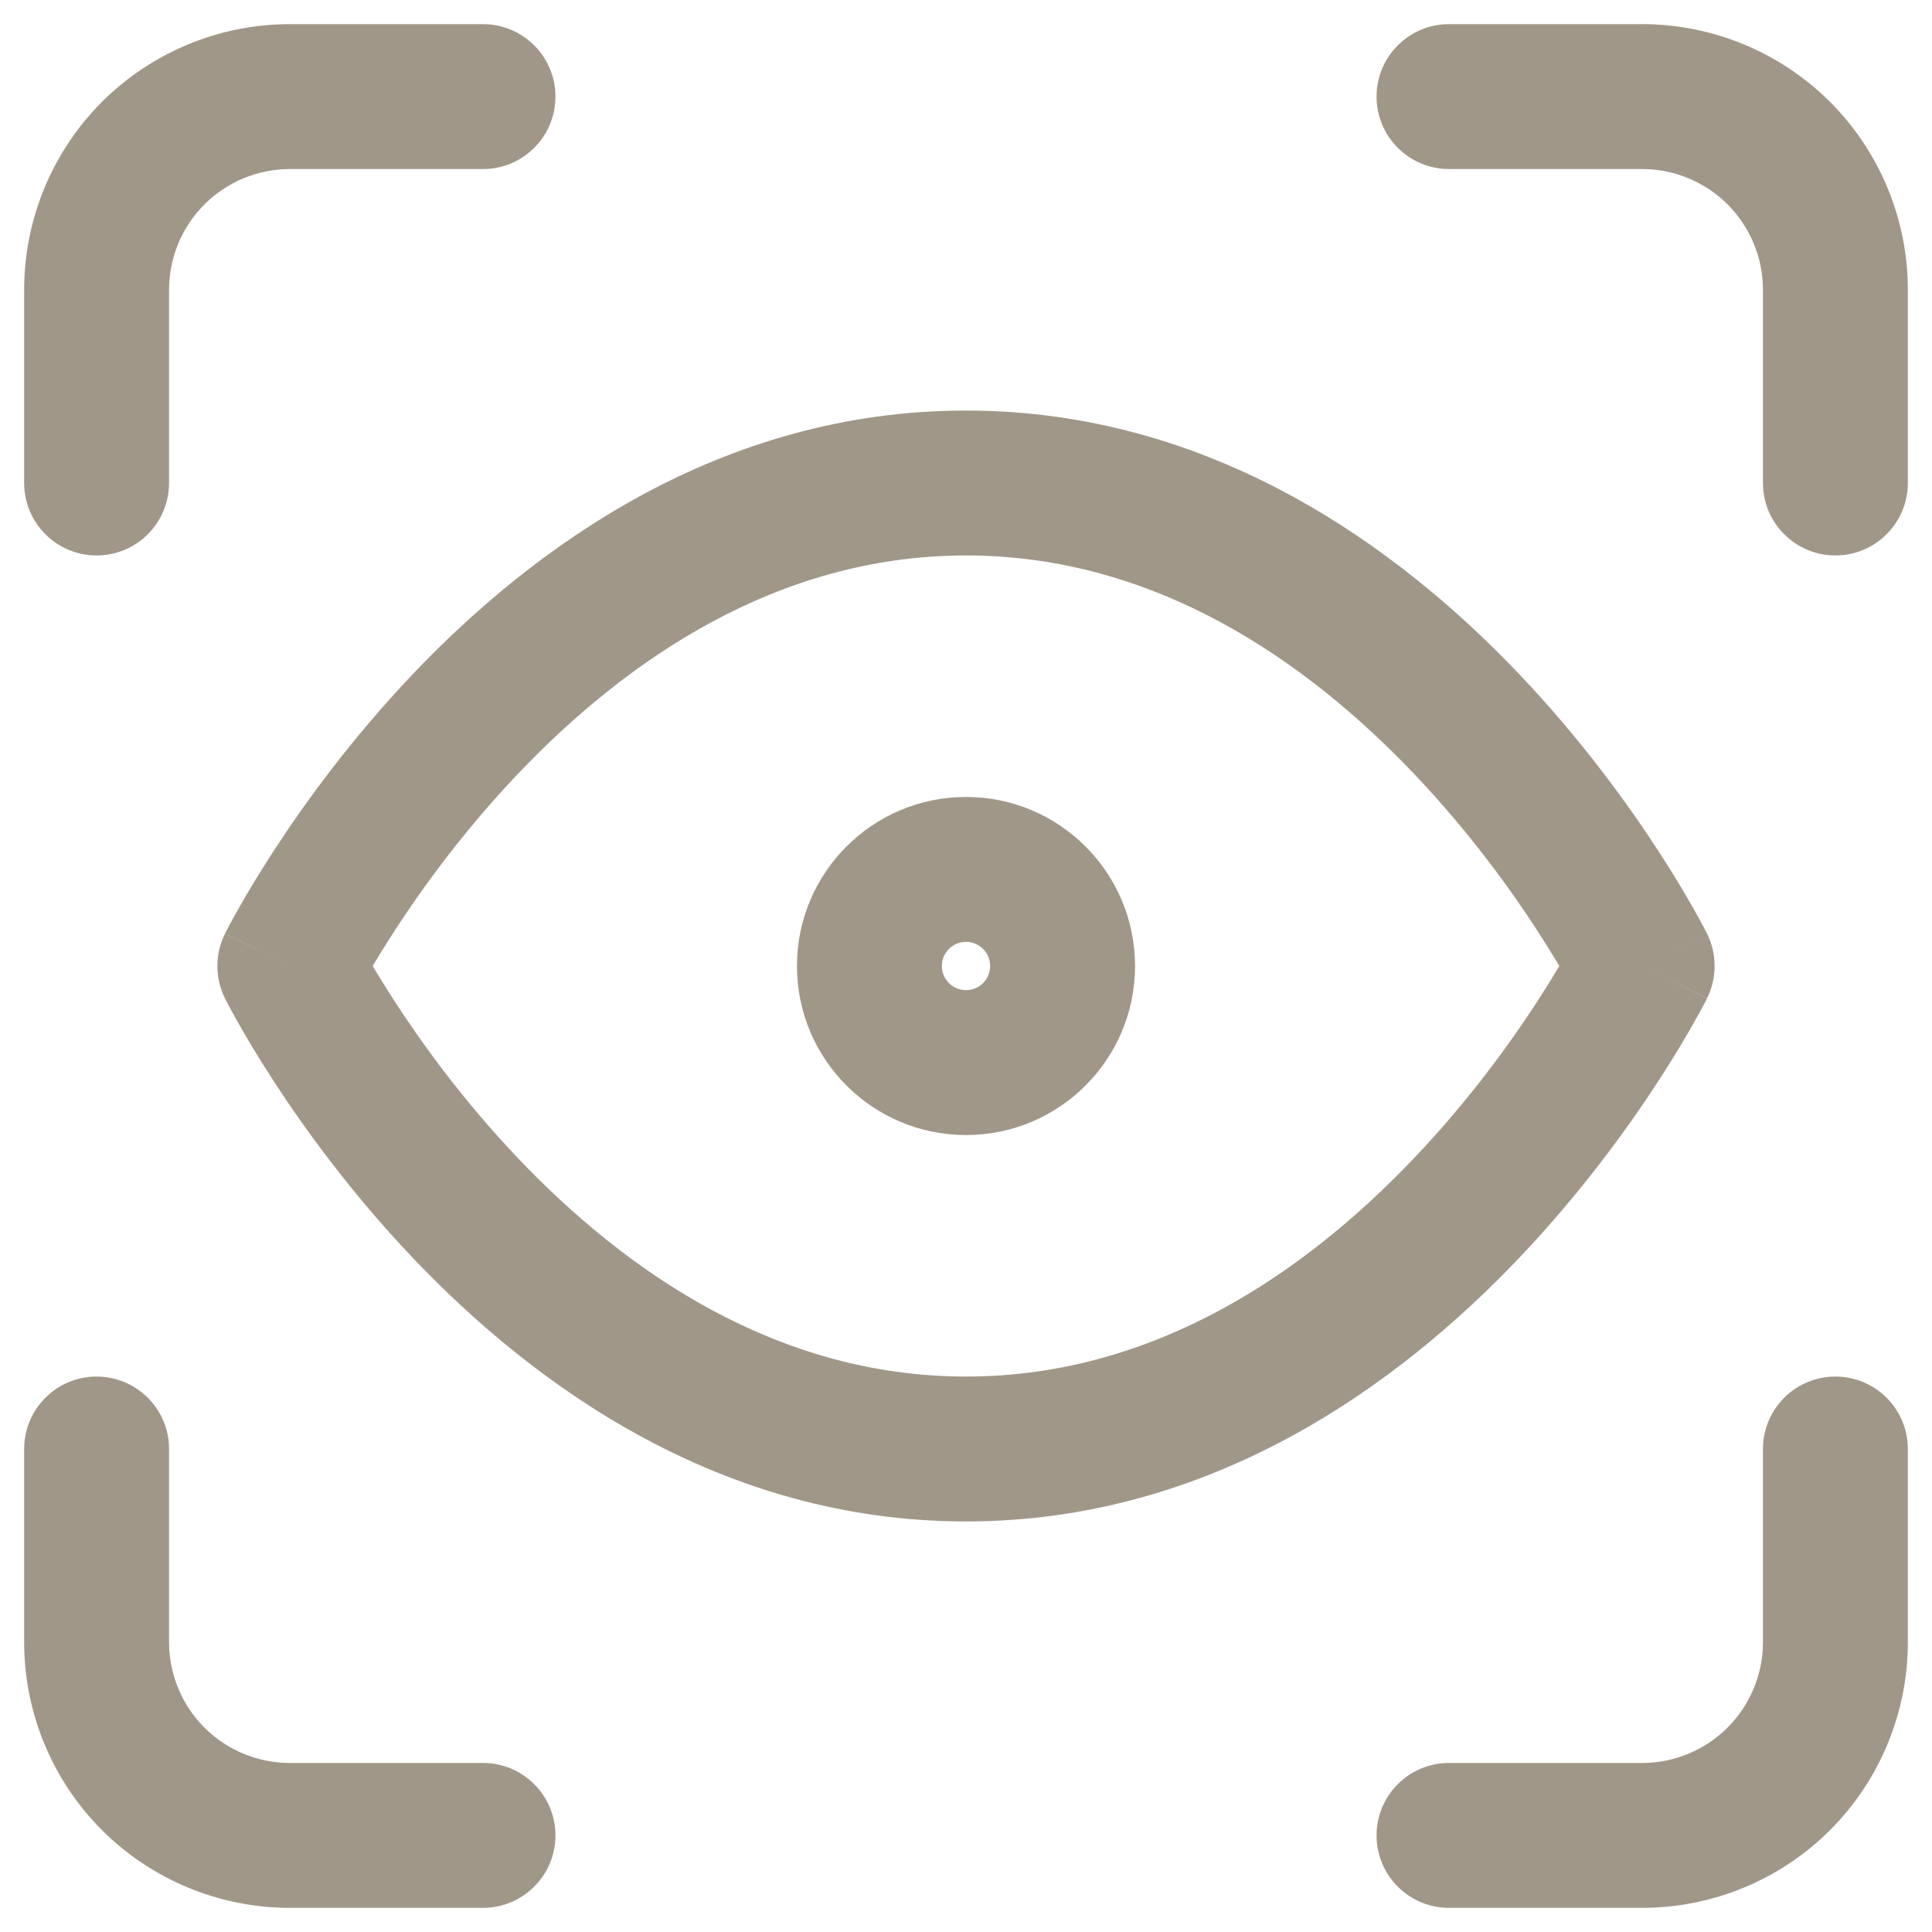
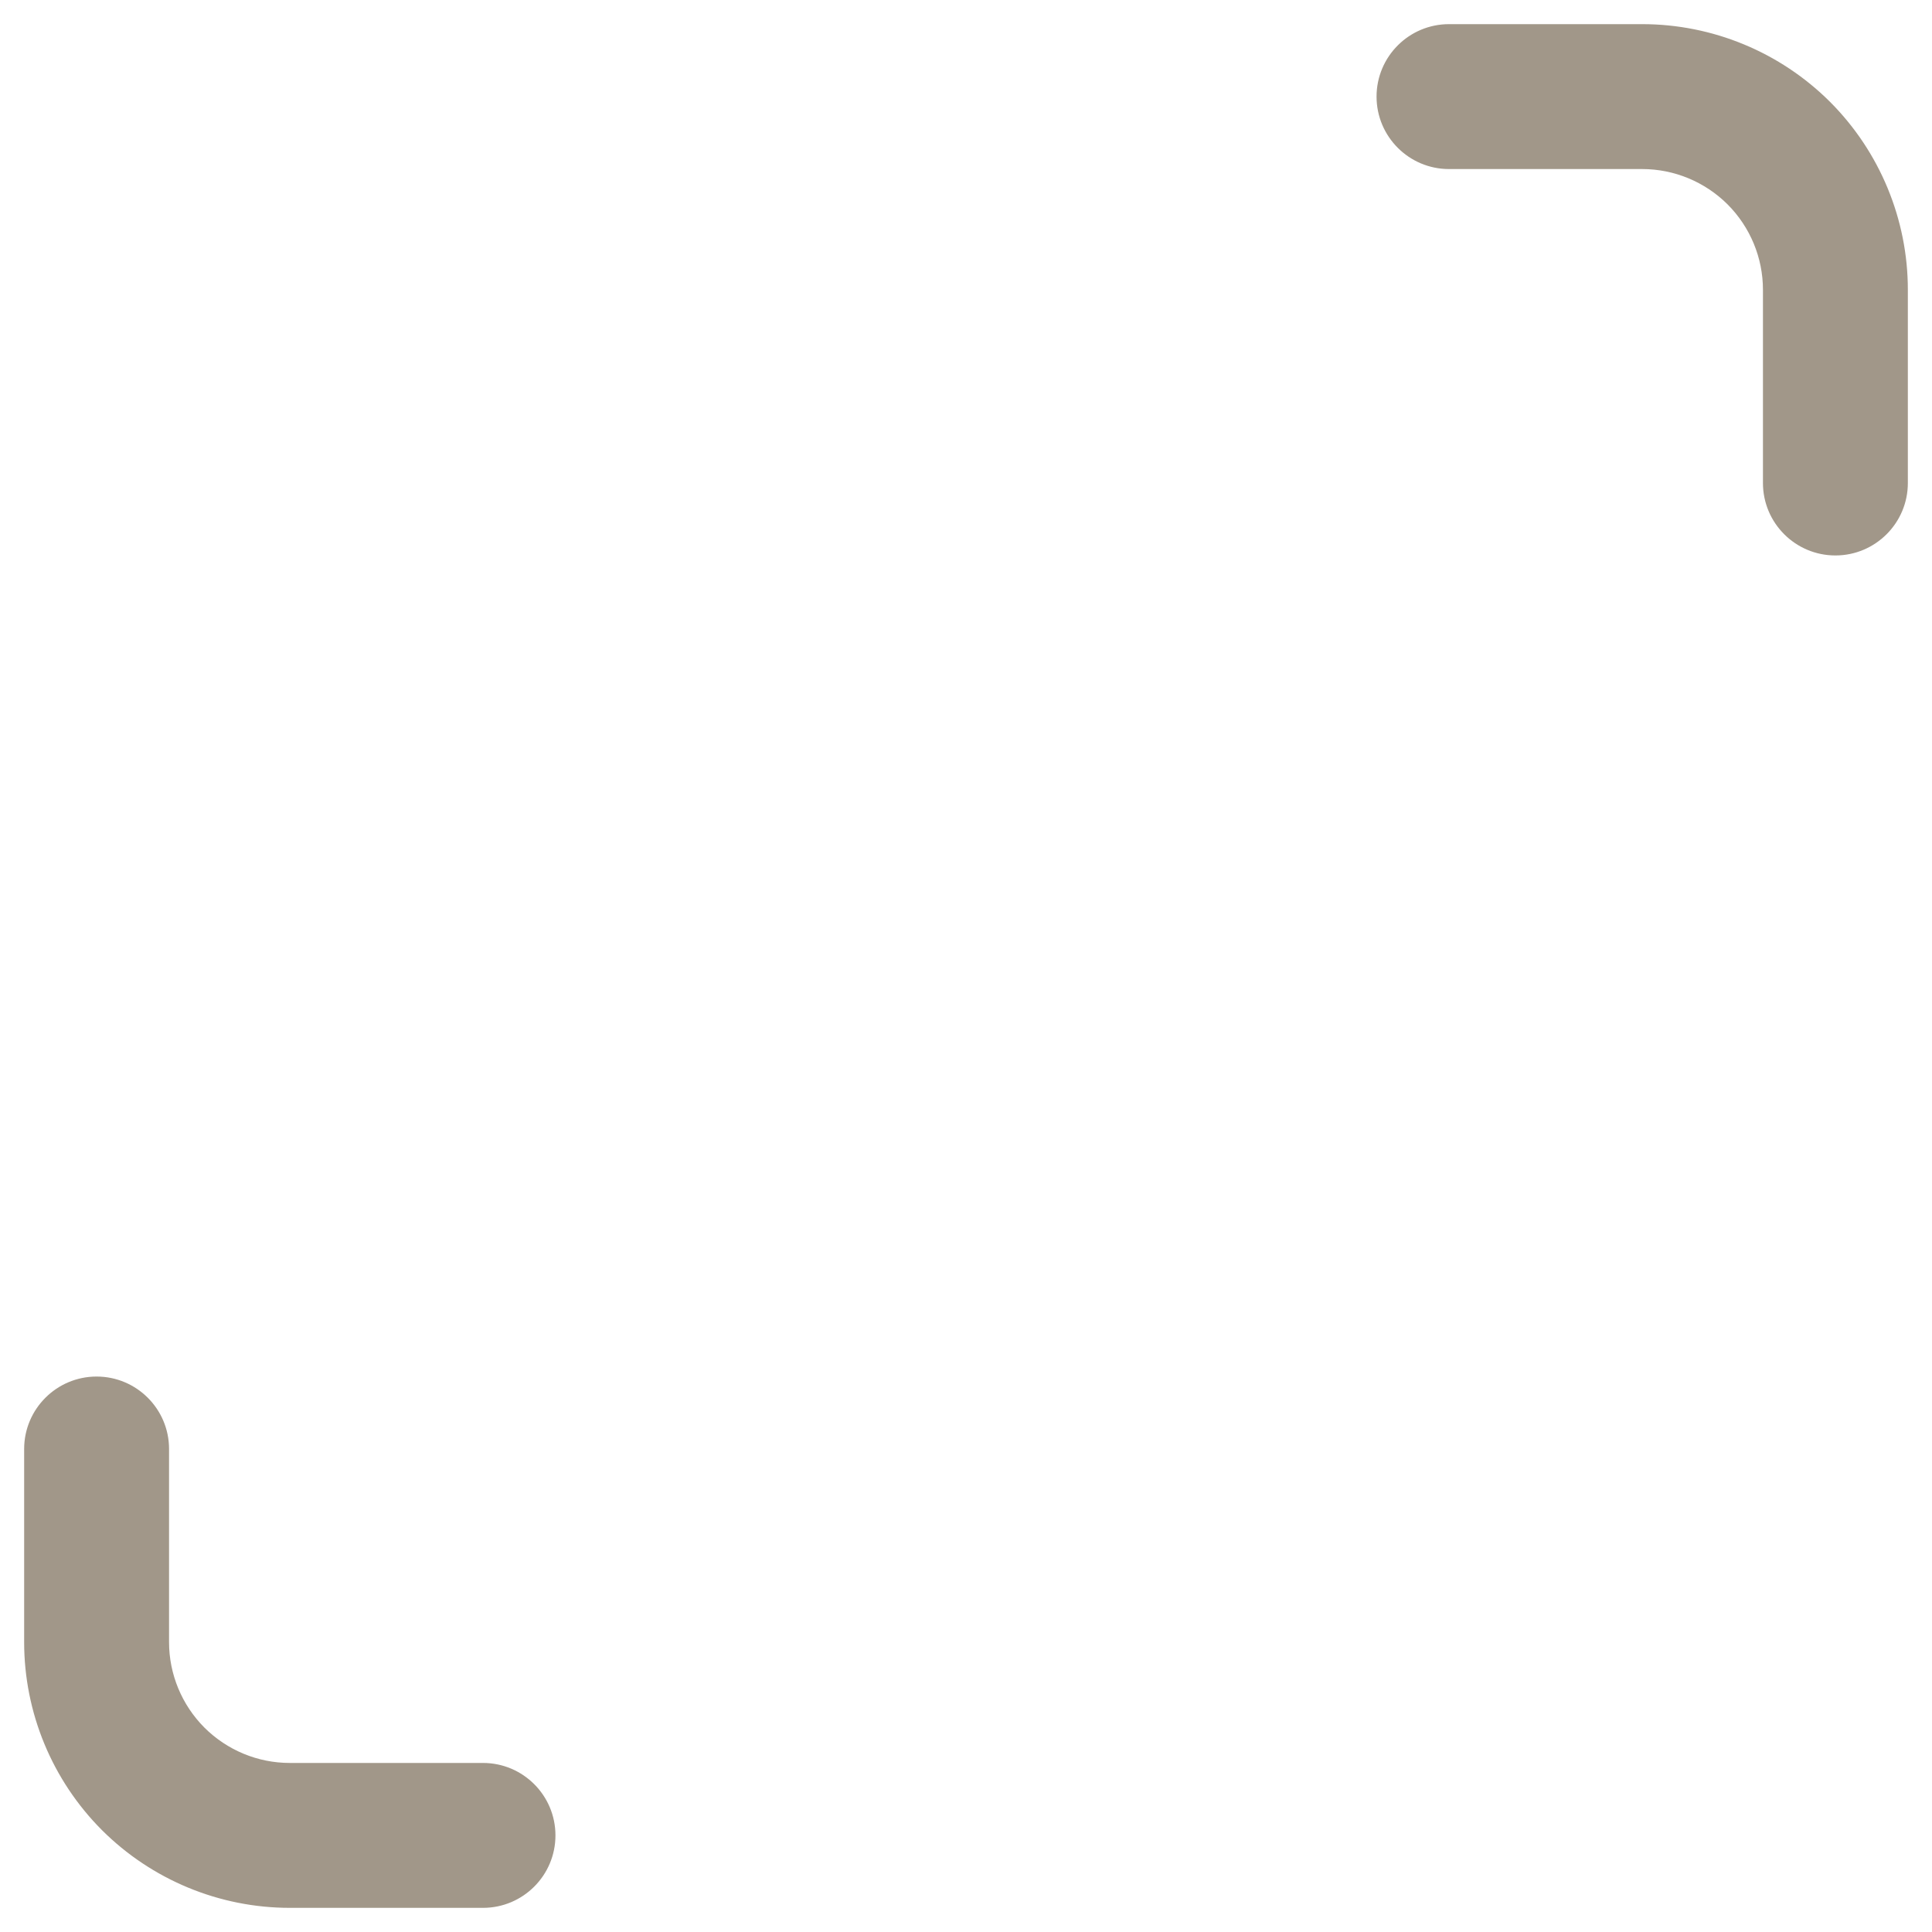
<svg xmlns="http://www.w3.org/2000/svg" width="20" height="20" viewBox="0 0 20 20" fill="none">
-   <path fill-rule="evenodd" clip-rule="evenodd" d="M3 1.75C2.668 1.75 2.351 1.882 2.116 2.116C1.882 2.351 1.75 2.668 1.75 3V5C1.75 5.414 1.414 5.75 1 5.75C0.586 5.75 0.25 5.414 0.25 5V3C0.25 2.271 0.54 1.571 1.055 1.055C1.571 0.54 2.271 0.25 3 0.25H5C5.414 0.25 5.75 0.586 5.75 1C5.75 1.414 5.414 1.75 5 1.75H3Z" fill="#A19789" />
  <path fill-rule="evenodd" clip-rule="evenodd" d="M14.25 1C14.25 0.586 14.586 0.25 15 0.25H17C17.729 0.25 18.429 0.54 18.945 1.055C19.46 1.571 19.75 2.271 19.75 3V5C19.75 5.414 19.414 5.75 19 5.75C18.586 5.75 18.25 5.414 18.25 5V3C18.25 2.668 18.118 2.351 17.884 2.116C17.649 1.882 17.331 1.75 17 1.75H15C14.586 1.75 14.25 1.414 14.25 1Z" fill="#A19789" />
-   <path fill-rule="evenodd" clip-rule="evenodd" d="M19 14.25C19.414 14.25 19.75 14.586 19.75 15V17C19.75 17.729 19.46 18.429 18.945 18.945C18.429 19.46 17.729 19.75 17 19.75H15C14.586 19.75 14.25 19.414 14.25 19C14.25 18.586 14.586 18.25 15 18.25H17C17.331 18.25 17.649 18.118 17.884 17.884C18.118 17.649 18.25 17.331 18.25 17V15C18.25 14.586 18.586 14.25 19 14.25Z" fill="#A19789" />
  <path fill-rule="evenodd" clip-rule="evenodd" d="M1 14.25C1.414 14.25 1.75 14.586 1.75 15V17C1.75 17.331 1.882 17.649 2.116 17.884C2.351 18.118 2.668 18.25 3 18.25H5C5.414 18.25 5.75 18.586 5.75 19C5.75 19.414 5.414 19.75 5 19.75H3C2.271 19.75 1.571 19.46 1.055 18.945C0.54 18.429 0.25 17.729 0.25 17V15C0.25 14.586 0.586 14.25 1 14.25Z" fill="#A19789" />
-   <path fill-rule="evenodd" clip-rule="evenodd" d="M10 9.75C9.862 9.75 9.75 9.862 9.75 10C9.75 10.138 9.862 10.25 10 10.25C10.138 10.25 10.25 10.138 10.25 10C10.25 9.862 10.138 9.75 10 9.75ZM8.25 10C8.25 9.034 9.034 8.25 10 8.25C10.966 8.25 11.75 9.034 11.75 10C11.75 10.966 10.966 11.75 10 11.75C9.034 11.75 8.25 10.966 8.25 10Z" fill="#A19789" />
-   <path fill-rule="evenodd" clip-rule="evenodd" d="M3.858 10C3.92 10.105 3.998 10.231 4.09 10.373C4.376 10.813 4.802 11.4 5.356 11.983C6.477 13.163 8.043 14.25 10 14.25C11.957 14.25 13.523 13.163 14.644 11.983C15.198 11.4 15.624 10.813 15.91 10.373C16.002 10.231 16.08 10.105 16.142 10C16.08 9.895 16.002 9.769 15.91 9.627C15.624 9.187 15.198 8.6 14.644 8.017C13.523 6.837 11.957 5.75 10 5.75C8.043 5.75 6.477 6.837 5.356 8.017C4.802 8.6 4.376 9.187 4.09 9.627C3.998 9.769 3.92 9.895 3.858 10ZM17 10C17.671 9.665 17.671 9.664 17.671 9.664L17.669 9.662L17.667 9.657L17.66 9.643C17.653 9.63 17.645 9.614 17.634 9.593C17.611 9.55 17.579 9.491 17.537 9.417C17.453 9.268 17.33 9.059 17.168 8.81C16.845 8.313 16.364 7.65 15.731 6.983C14.477 5.663 12.543 4.25 10 4.25C7.457 4.25 5.523 5.663 4.269 6.983C3.636 7.65 3.155 8.313 2.832 8.81C2.67 9.059 2.547 9.268 2.463 9.417C2.421 9.491 2.389 9.55 2.366 9.593C2.355 9.614 2.347 9.63 2.34 9.643L2.333 9.657L2.331 9.662L2.33 9.663C2.33 9.664 2.329 9.665 3 10L2.329 9.665C2.224 9.876 2.224 10.124 2.329 10.335L3 10C2.329 10.335 2.329 10.335 2.329 10.335L2.331 10.338L2.333 10.343L2.34 10.357C2.347 10.37 2.355 10.386 2.366 10.407C2.389 10.45 2.421 10.509 2.463 10.583C2.547 10.732 2.67 10.941 2.832 11.19C3.155 11.687 3.636 12.35 4.269 13.017C5.523 14.337 7.457 15.75 10 15.75C12.543 15.75 14.477 14.337 15.731 13.017C16.364 12.35 16.845 11.687 17.168 11.19C17.33 10.941 17.453 10.732 17.537 10.583C17.579 10.509 17.611 10.45 17.634 10.407C17.645 10.386 17.653 10.37 17.66 10.357L17.667 10.343L17.669 10.338L17.67 10.337C17.67 10.336 17.671 10.335 17 10ZM17 10L17.671 10.335C17.776 10.124 17.776 9.875 17.671 9.664L17 10Z" fill="#A19789" />
</svg>